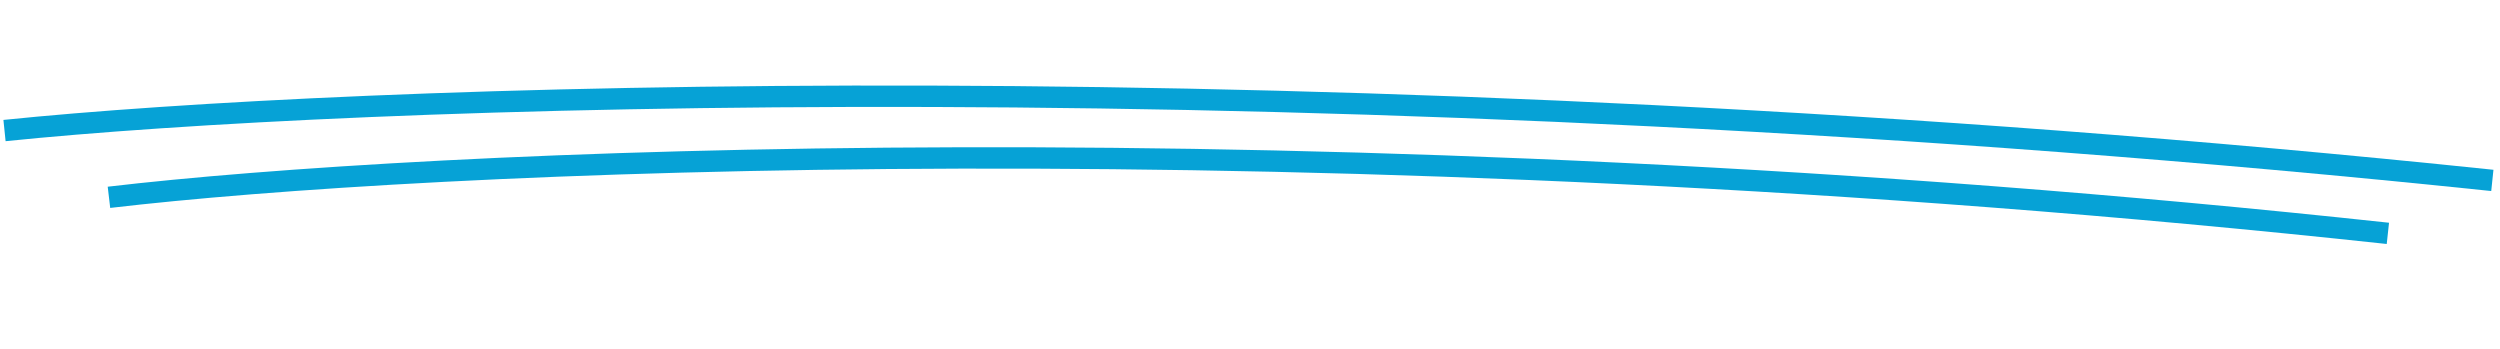
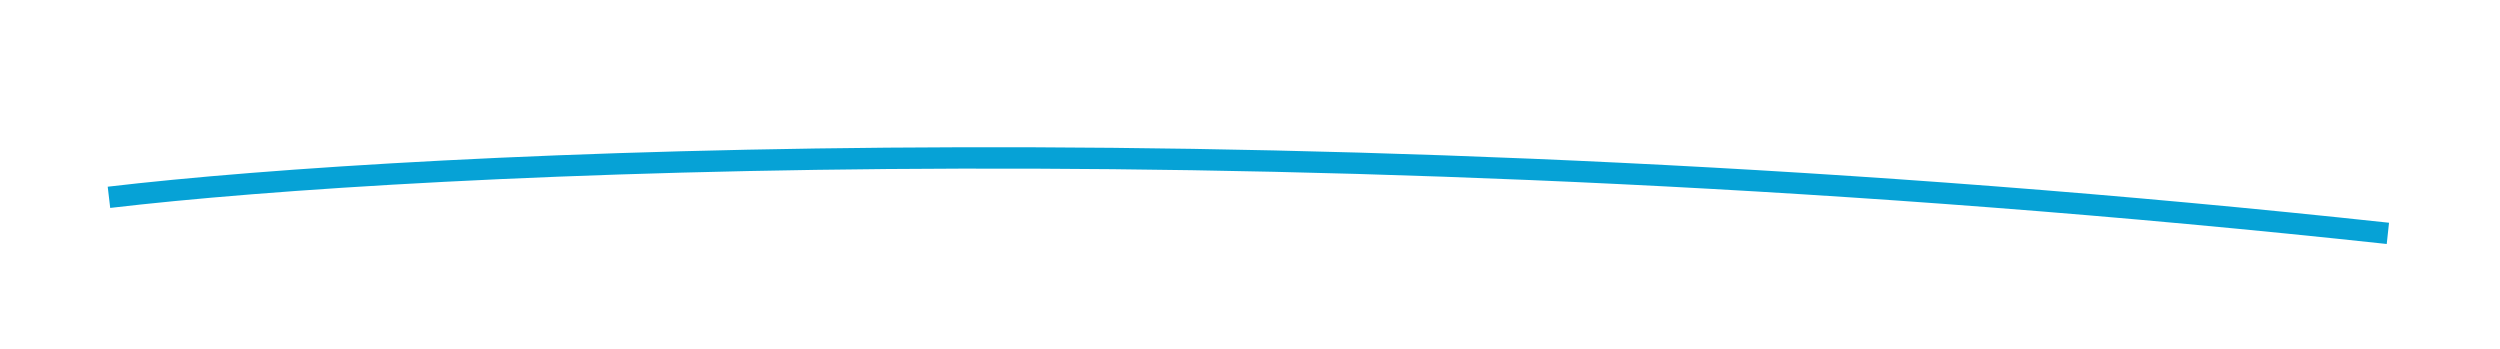
<svg xmlns="http://www.w3.org/2000/svg" width="351" height="49" viewBox="0 0 351 49" fill="none">
-   <path d="M0.633 18.33C48.047 13.459 184.285 8.039 349.925 25.329" stroke="#06A2D6" stroke-width="3" />
  <path d="M15.298 27.703C58.807 22.574 183.711 16.405 335.258 32.764" stroke="#06A2D6" stroke-width="3" />
</svg>